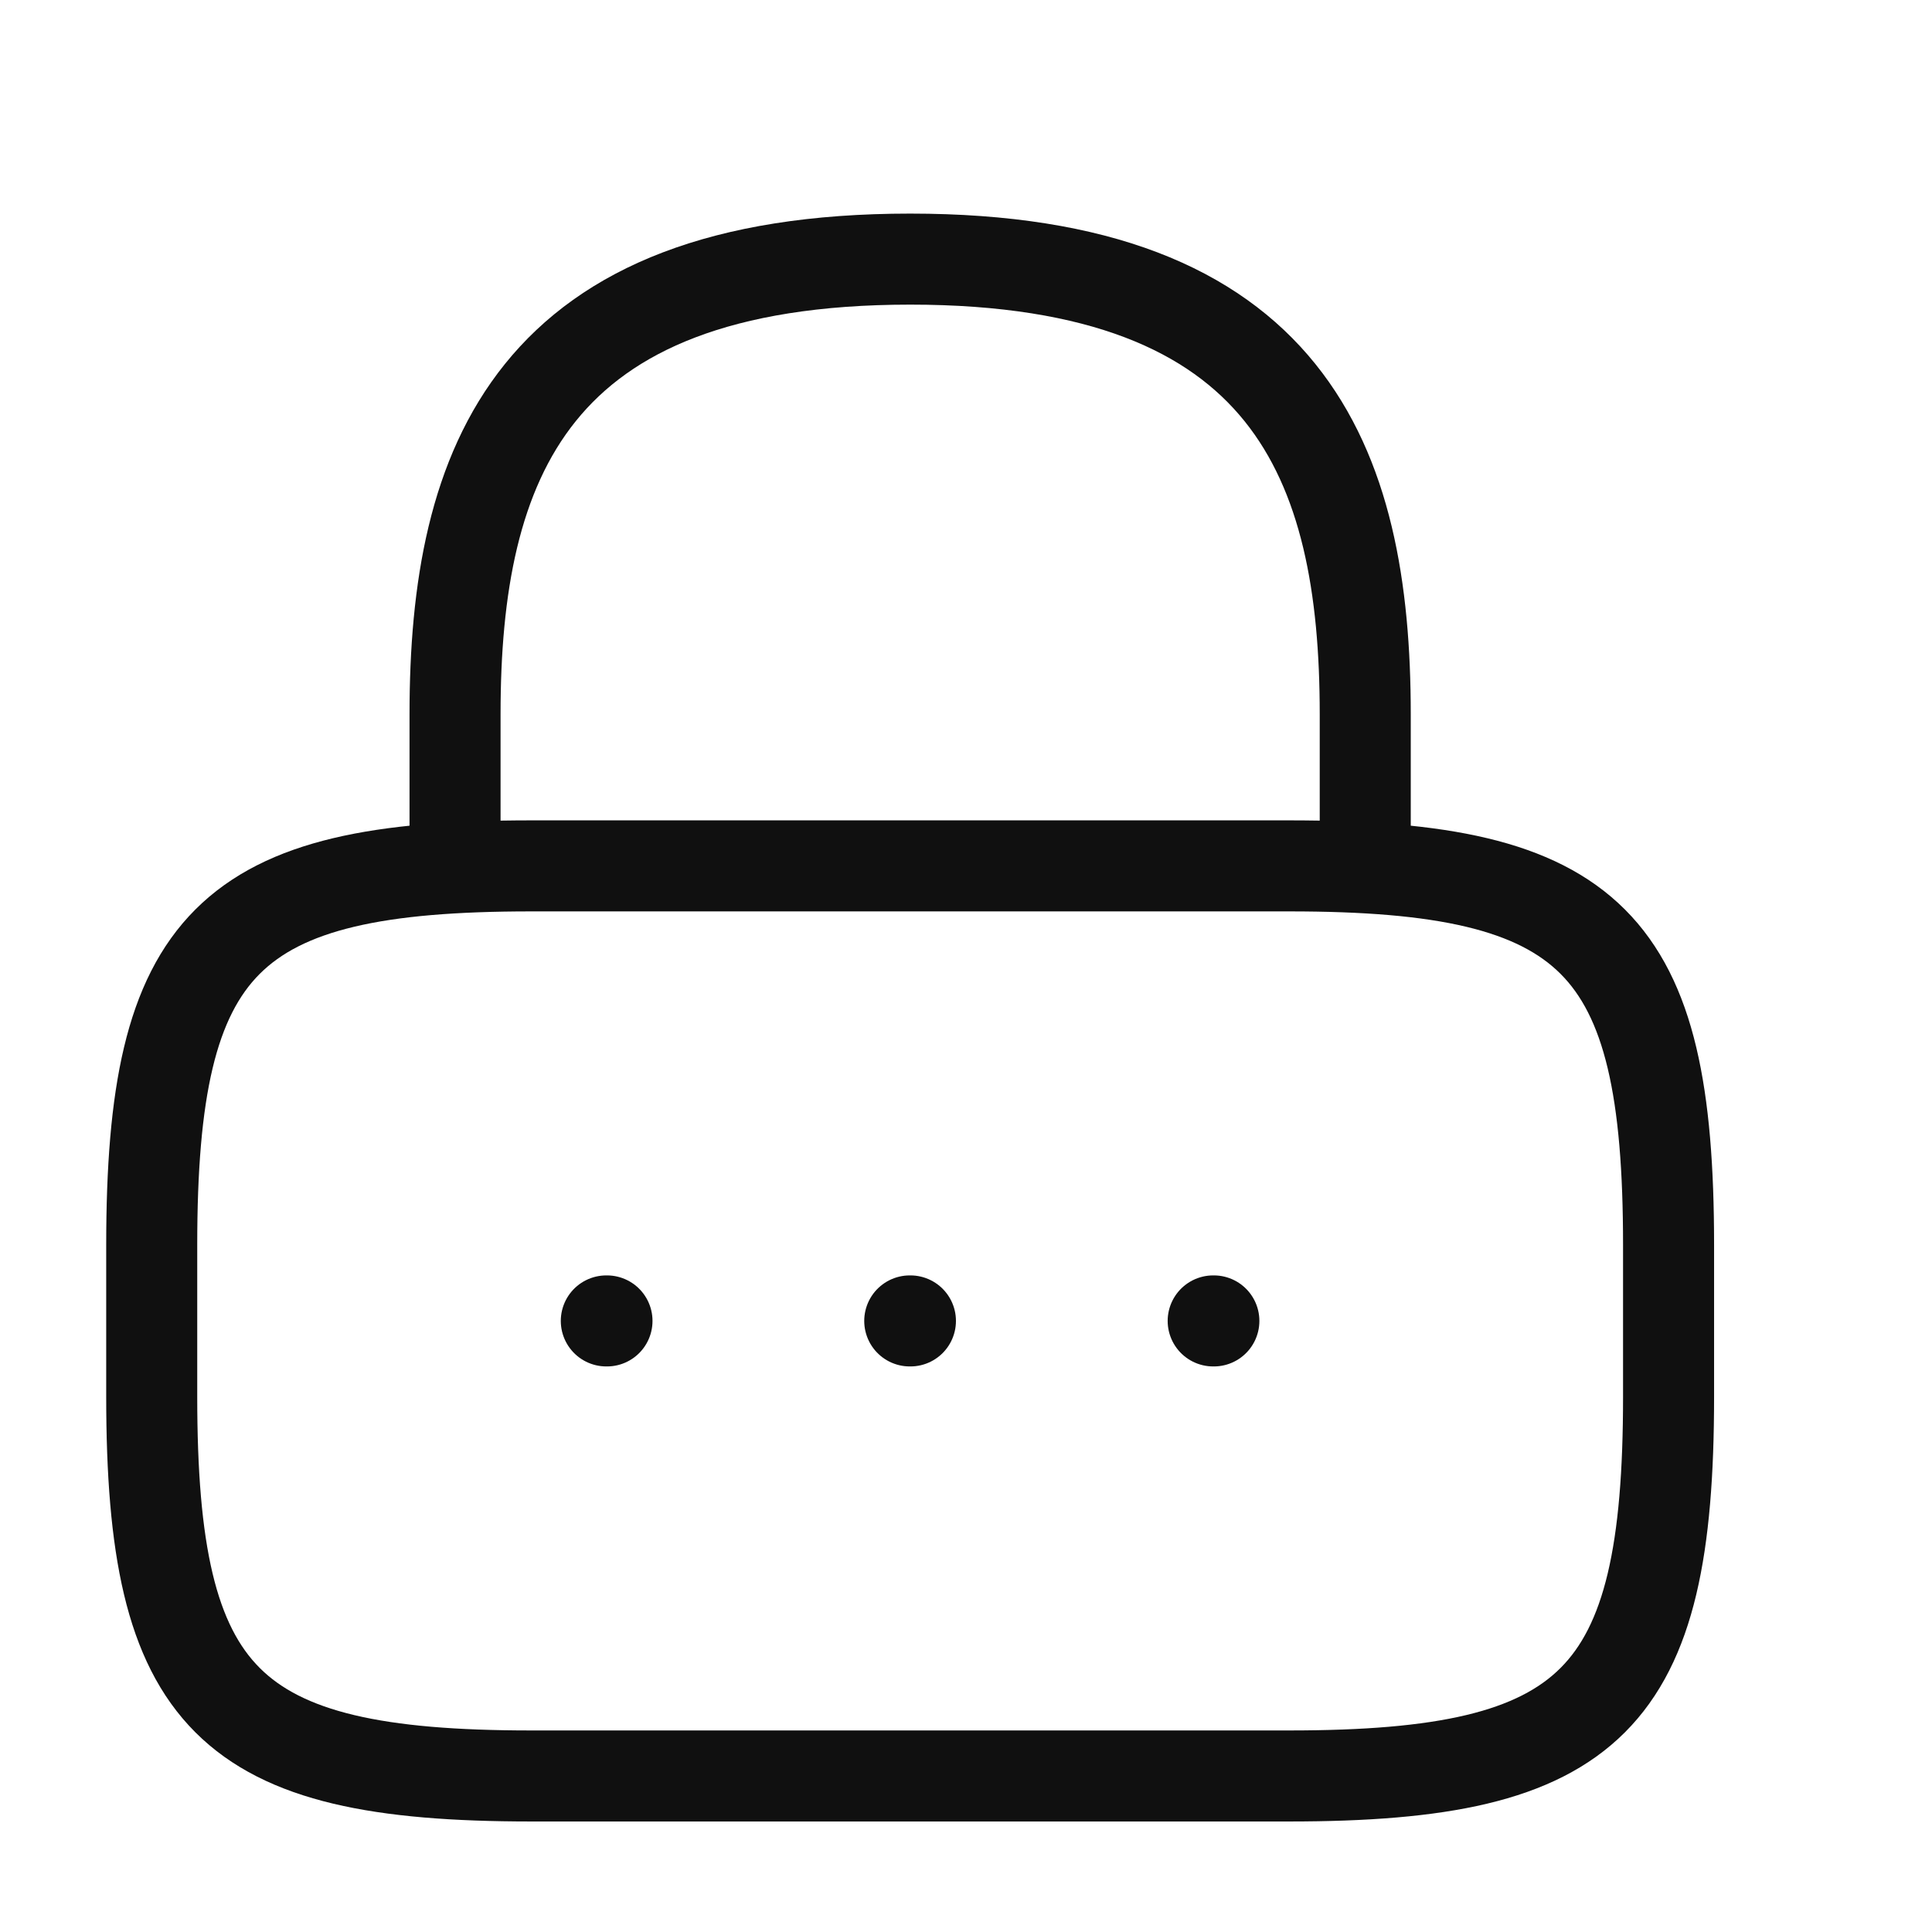
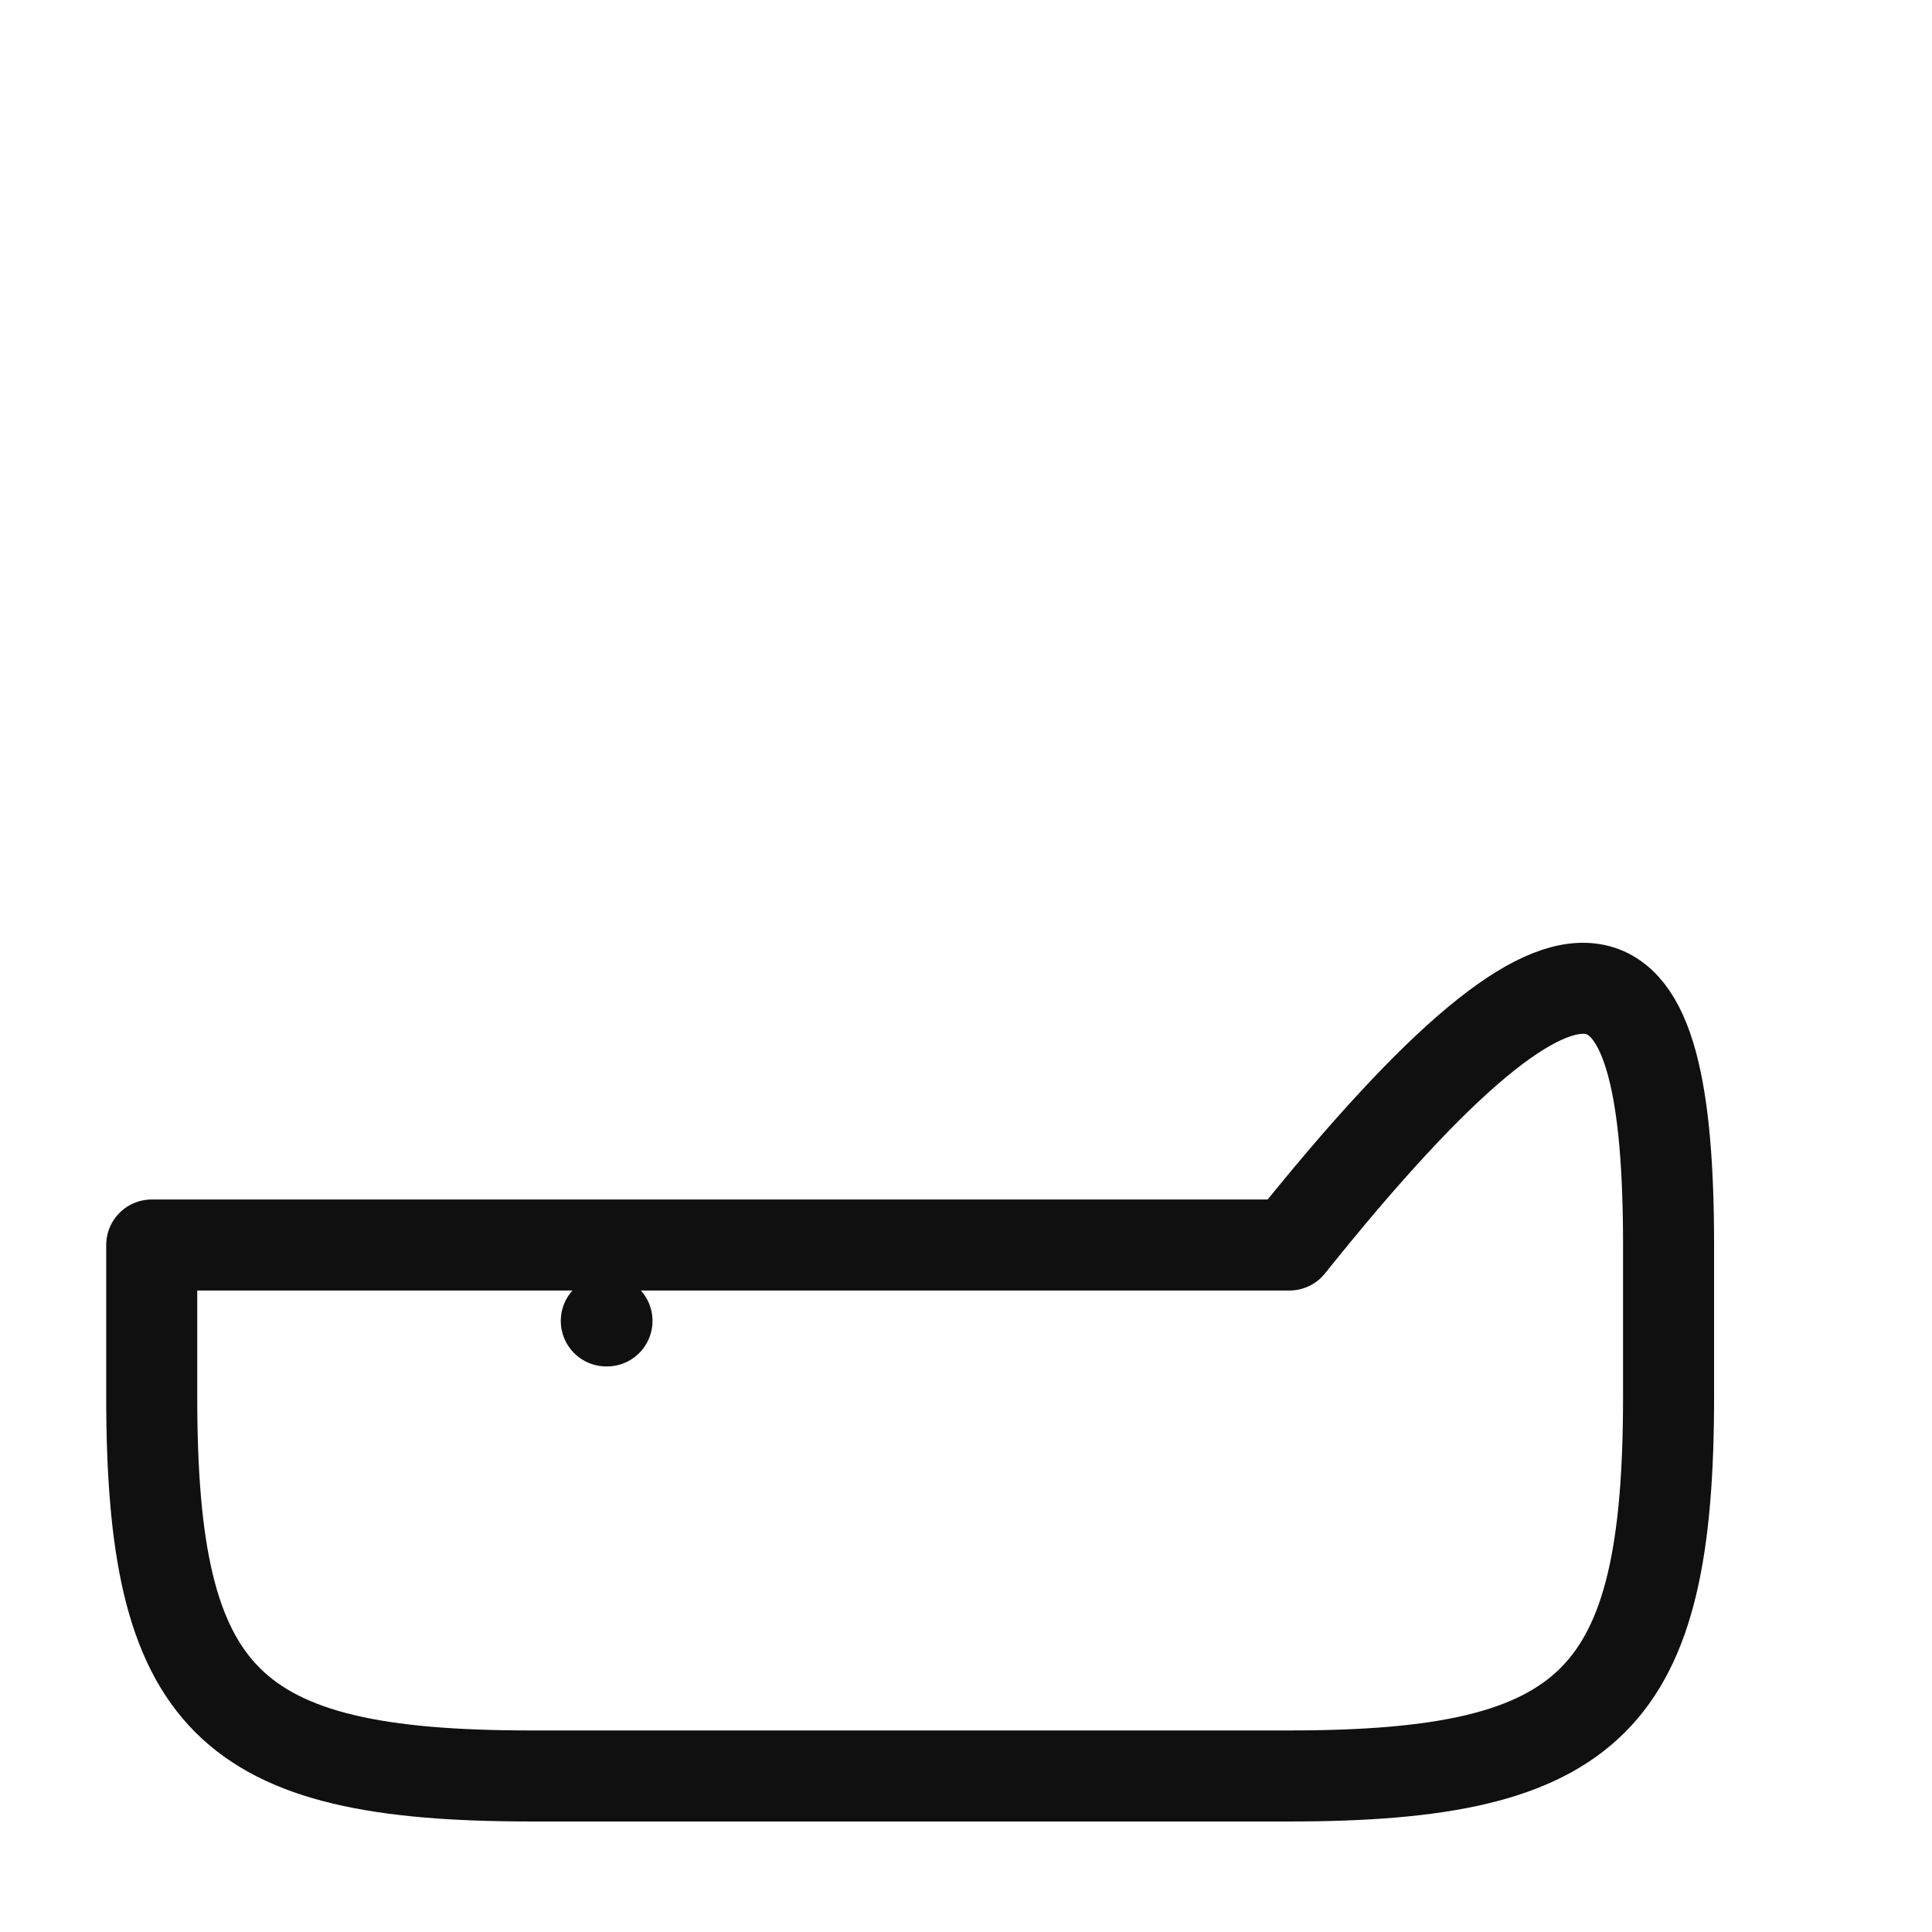
<svg xmlns="http://www.w3.org/2000/svg" width="17" height="17" viewBox="0 0 17 17" fill="none">
-   <path d="M4.004 7.619V6.284C4.004 4.075 4.672 2.28 8.009 2.28C11.345 2.28 12.013 4.075 12.013 6.284V7.619" stroke="#101010" stroke-width="0.801" stroke-linecap="round" stroke-linejoin="round" />
-   <path d="M11.346 15.627H4.672C2.002 15.627 1.335 14.96 1.335 12.29V10.955C1.335 8.286 2.002 7.619 4.672 7.619H11.346C14.015 7.619 14.682 8.286 14.682 10.955V12.29C14.682 14.96 14.015 15.627 11.346 15.627Z" stroke="#101010" stroke-width="0.801" stroke-linecap="round" stroke-linejoin="round" />
-   <path d="M10.675 11.623H10.681" stroke="#101010" stroke-width="0.801" stroke-linecap="round" stroke-linejoin="round" />
-   <path d="M8.005 11.623H8.011" stroke="#101010" stroke-width="0.801" stroke-linecap="round" stroke-linejoin="round" />
+   <path d="M11.346 15.627H4.672C2.002 15.627 1.335 14.96 1.335 12.29V10.955H11.346C14.015 7.619 14.682 8.286 14.682 10.955V12.29C14.682 14.96 14.015 15.627 11.346 15.627Z" stroke="#101010" stroke-width="0.801" stroke-linecap="round" stroke-linejoin="round" />
  <path d="M5.335 11.623H5.341" stroke="#101010" stroke-width="0.801" stroke-linecap="round" stroke-linejoin="round" />
</svg>